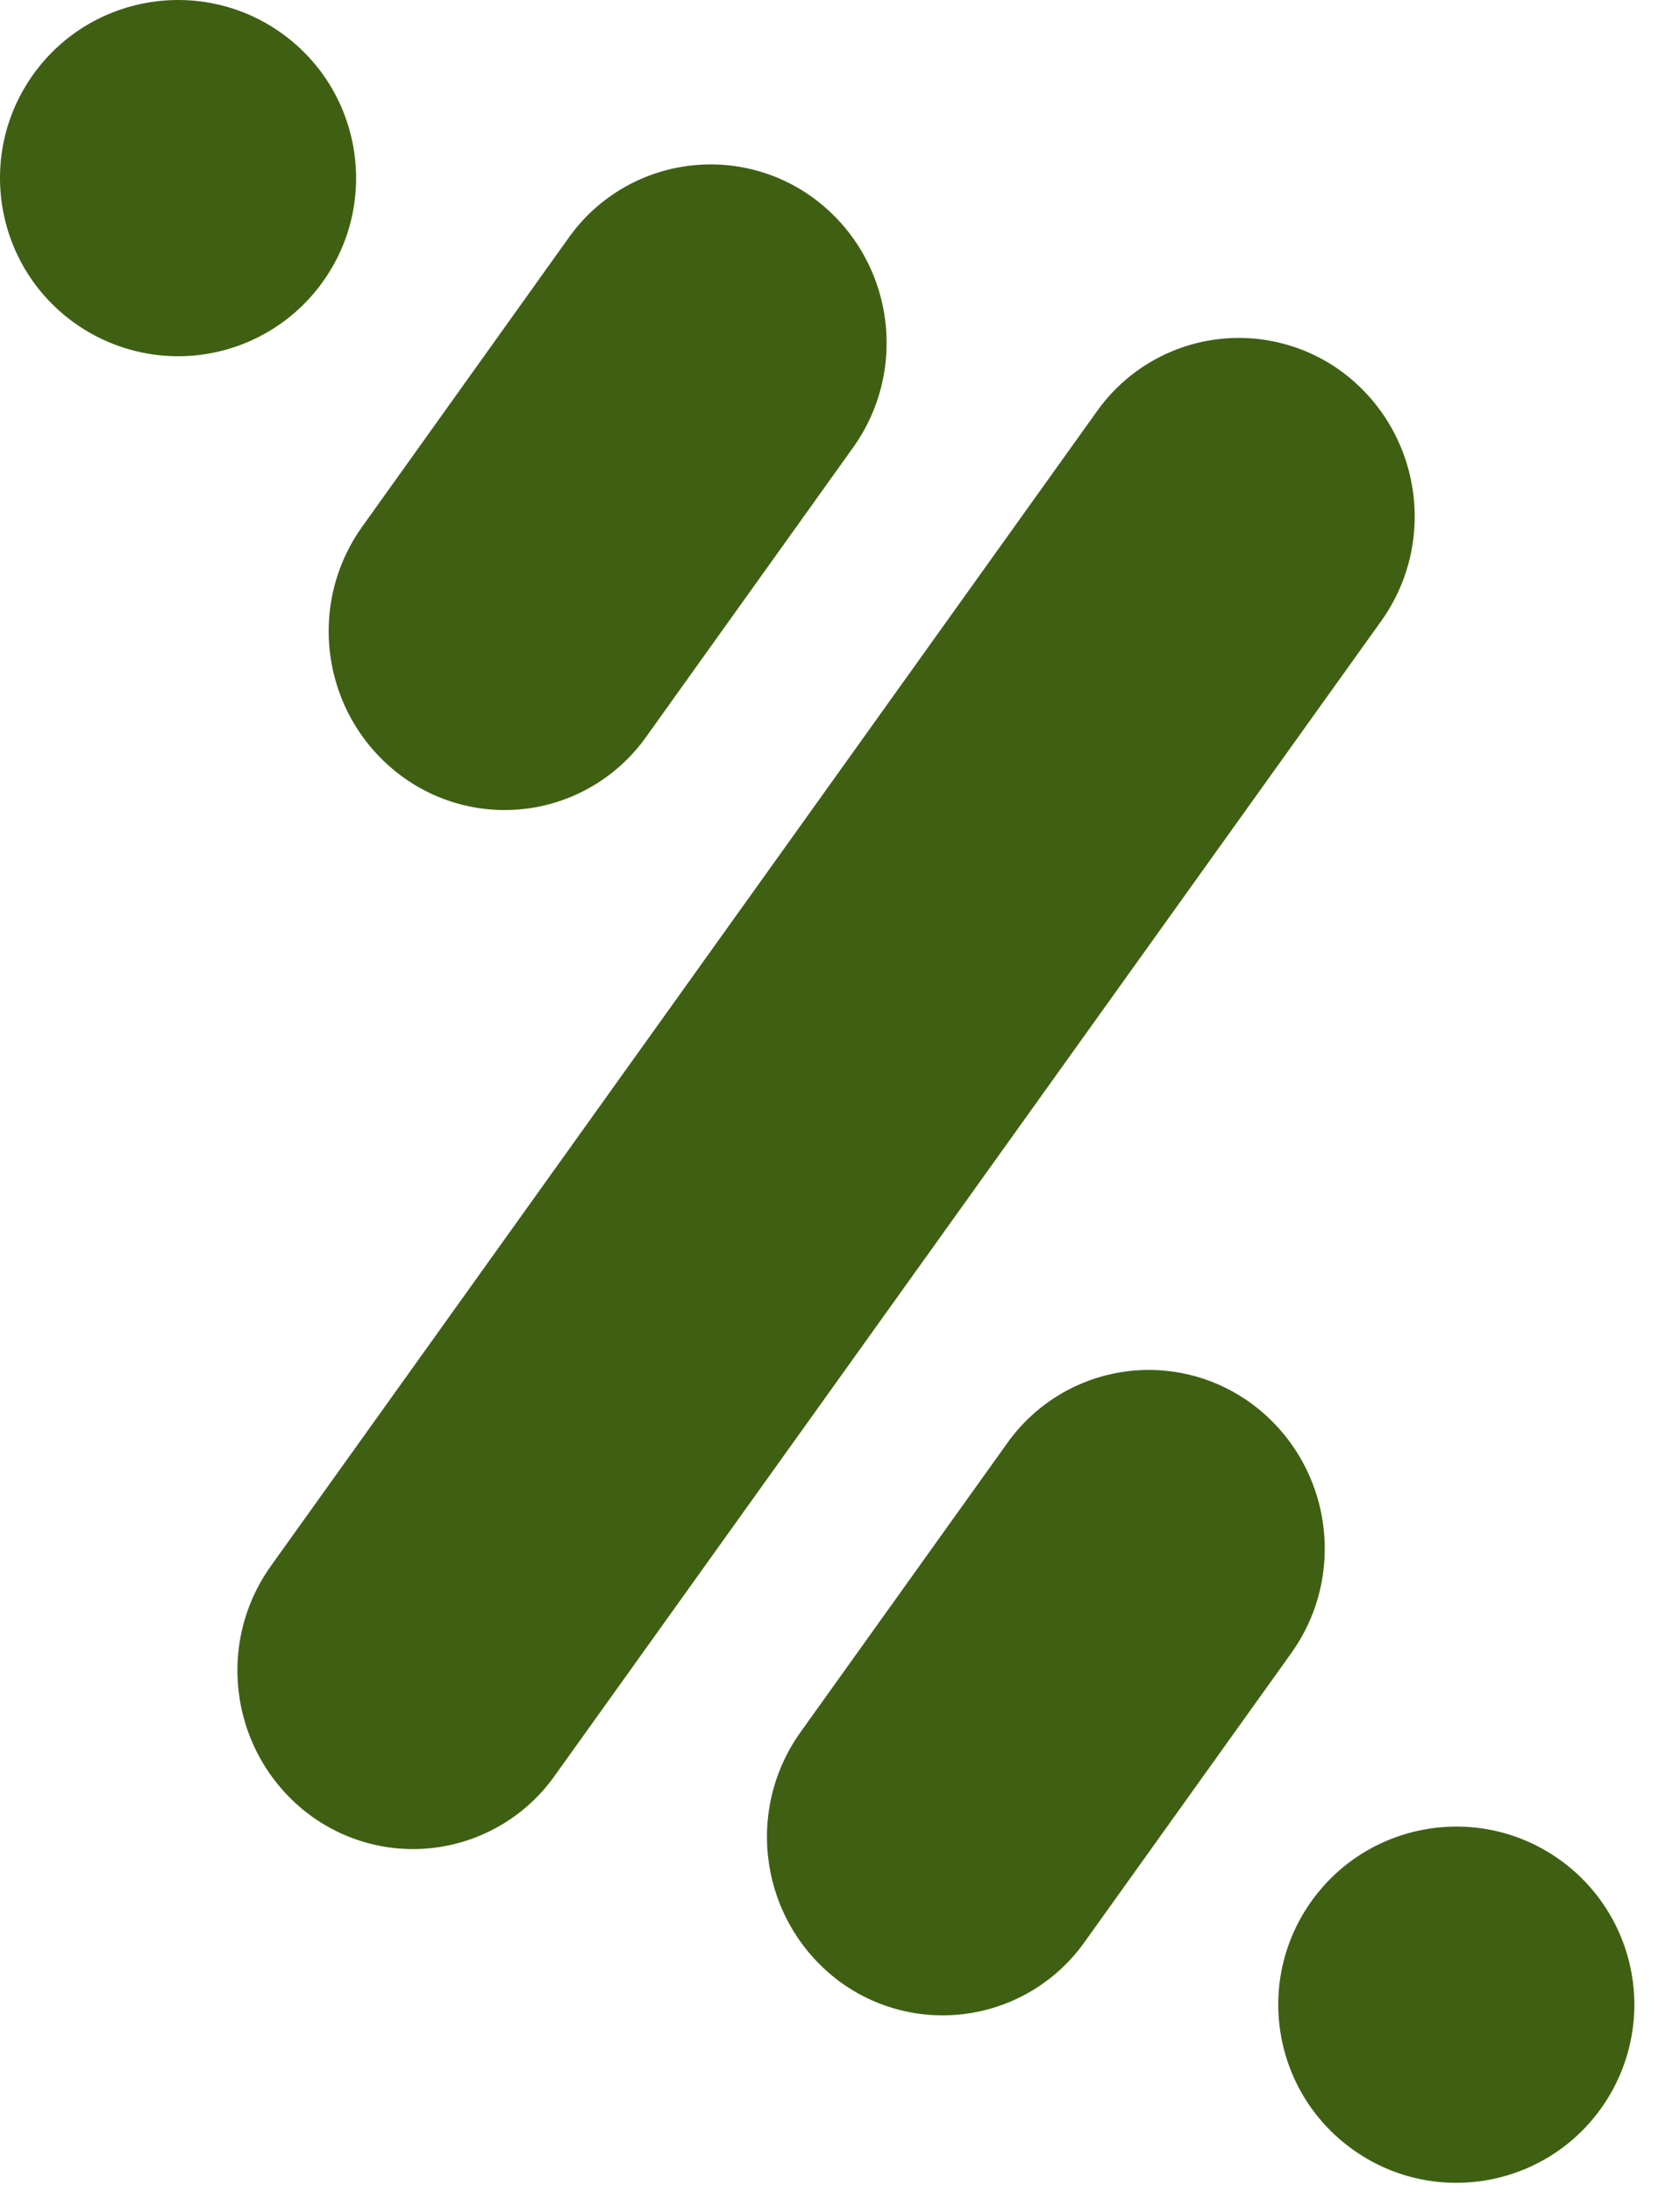
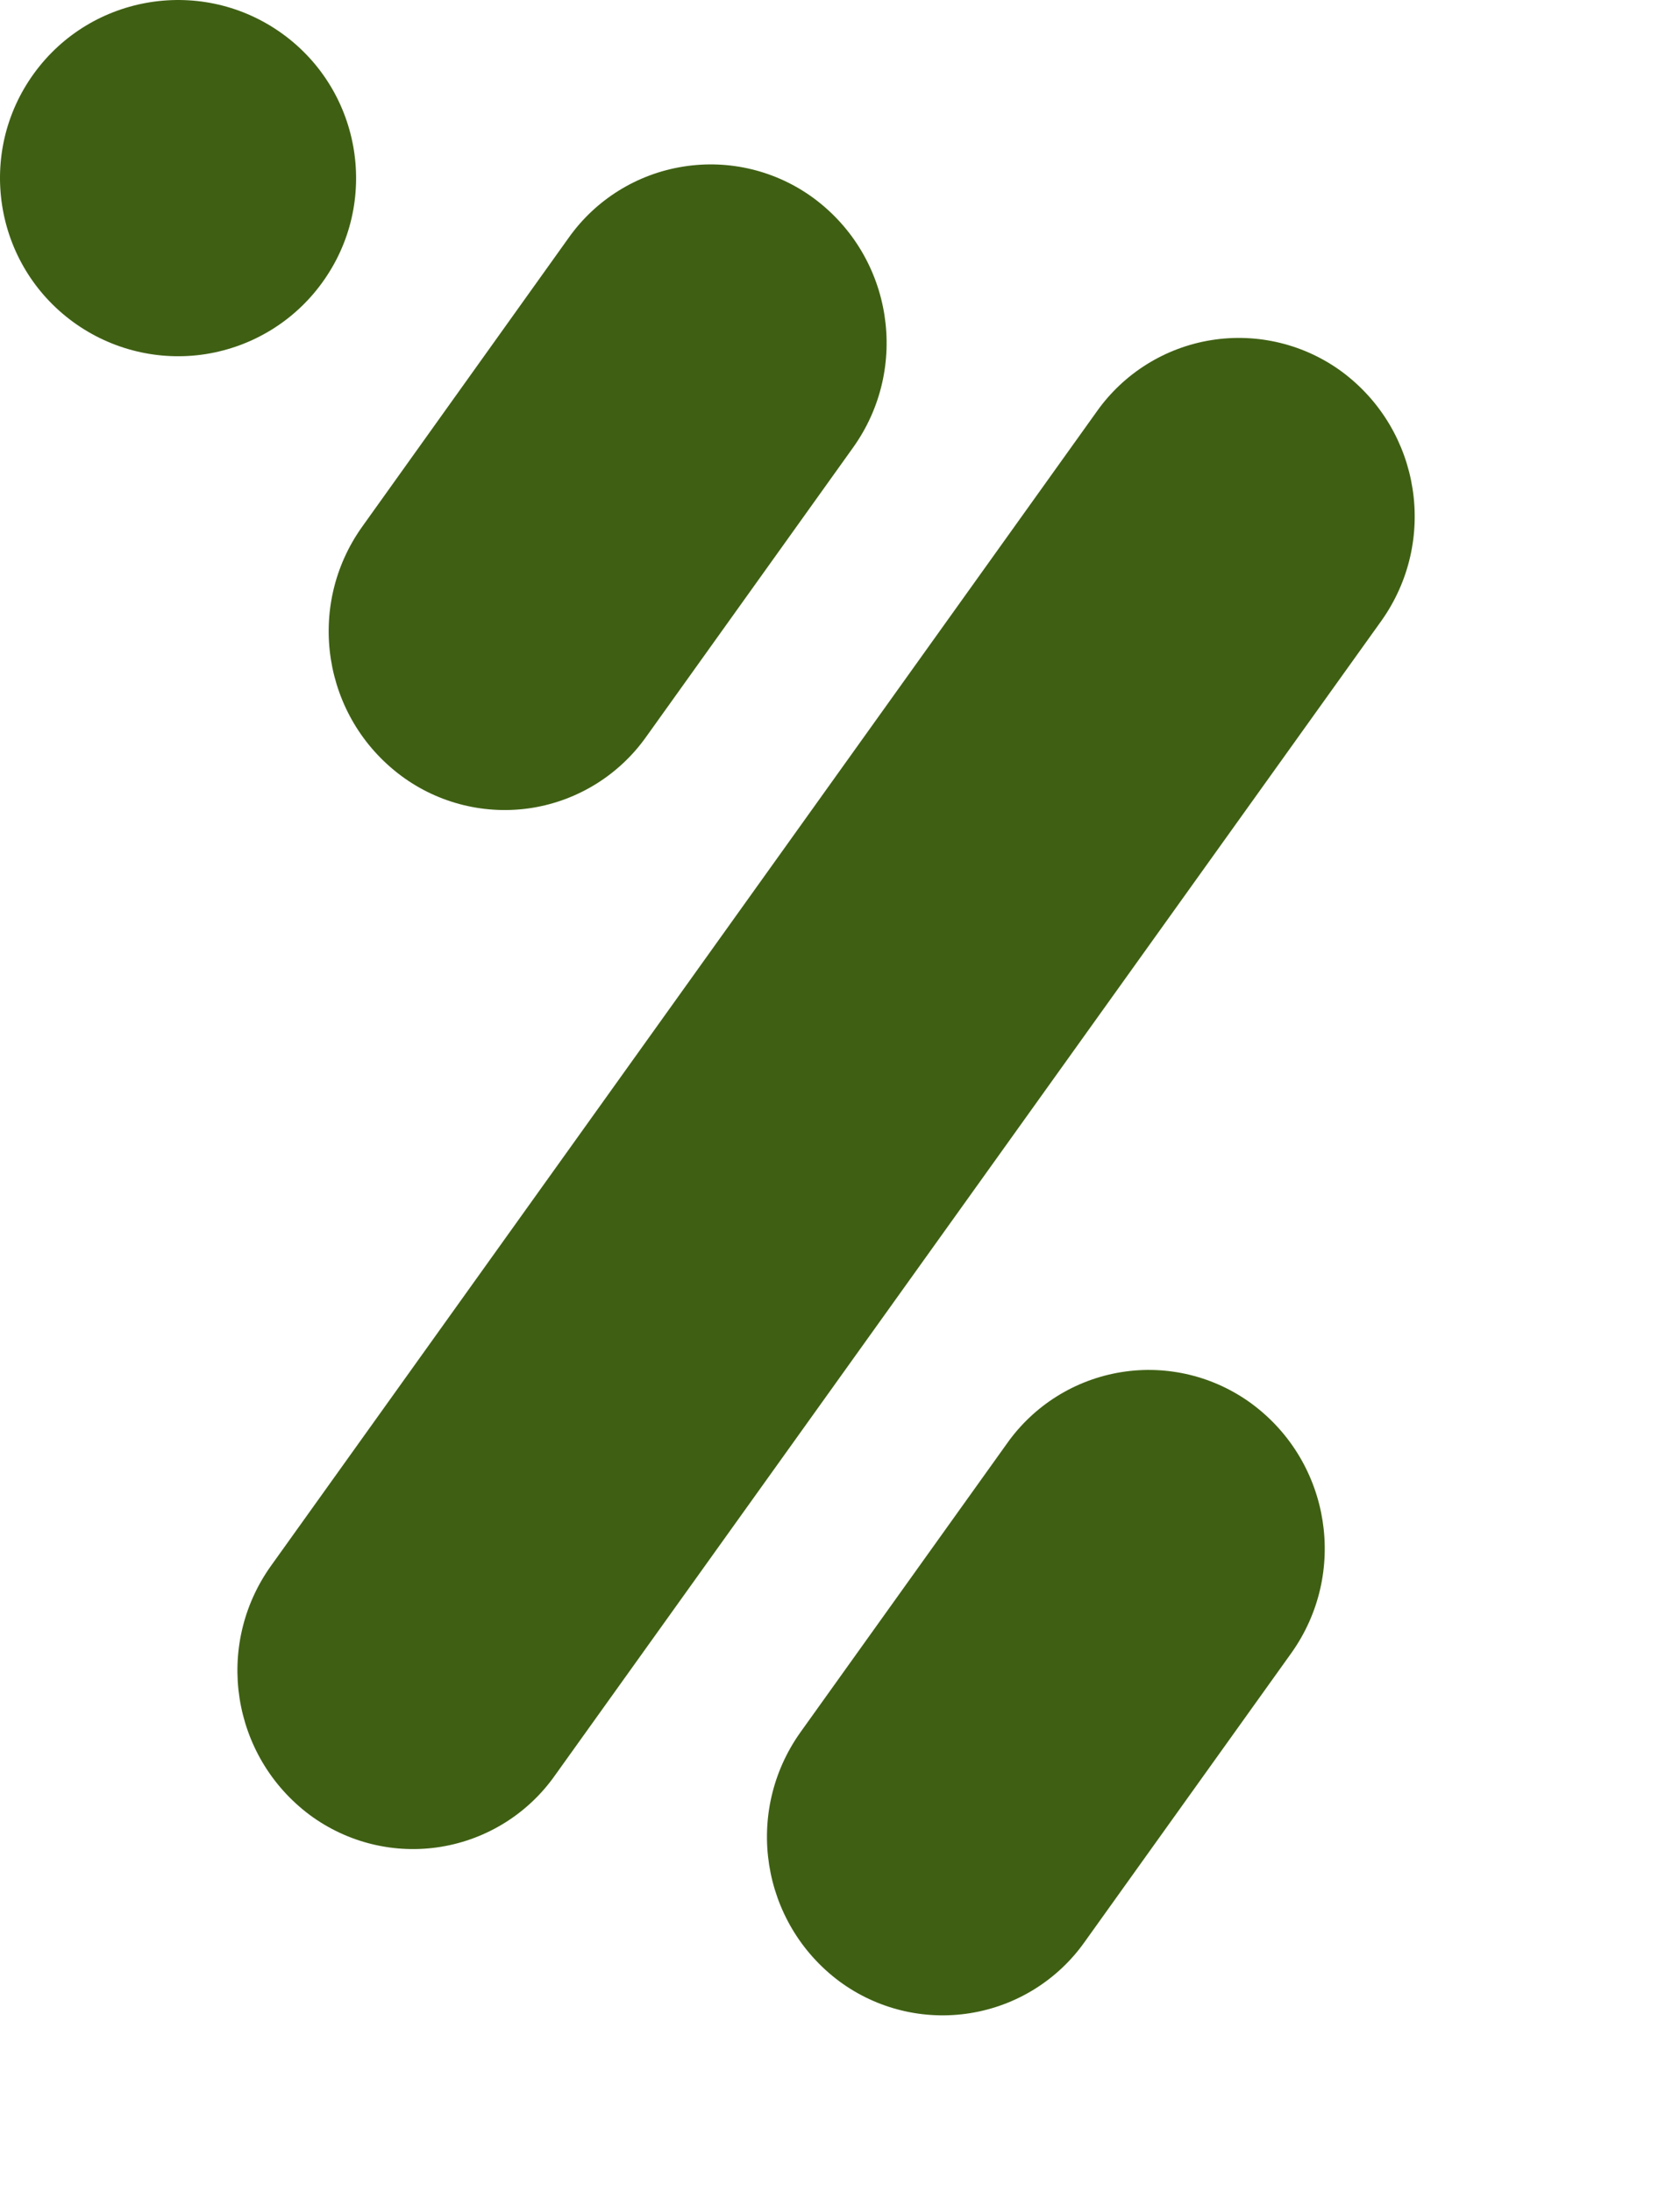
<svg xmlns="http://www.w3.org/2000/svg" width="23px" height="30px" viewBox="0 0 23 30" version="1.1">
  <title>38FE931A-E524-459A-9ADB-60933F08F27D</title>
  <desc>Created with sketchtool.</desc>
  <g id="UI" stroke="none" stroke-width="1" fill="none" fill-rule="evenodd">
    <g id="Bizum-/-Desktop-V1" transform="translate(-736, -508)" fill="#3F6013">
      <g id="Menú" transform="translate(98, 508)">
        <g id="Bizum" transform="translate(638, 0)">
          <g id="1_044_bizum_icon">
            <path d="M18.376,5.091 C17.861,4.711 17.215,4.554 16.584,4.655 C15.952,4.756 15.387,5.108 15.017,5.63 L3.71,21.431 C2.93,22.523 3.166,24.038 4.241,24.841 C4.756,25.222 5.403,25.38 6.035,25.277 C6.668,25.174 7.232,24.82 7.6,24.296 L18.908,8.502 C19.689,7.409 19.452,5.894 18.376,5.091 Z" id="Path" />
            <path d="M4.411,3.868 C5.201,2.779 4.958,1.255 3.87,0.465 C2.781,-0.325 1.257,-0.084 0.466,1.004 C-0.325,2.092 -0.085,3.616 1.003,4.408 C1.526,4.789 2.18,4.947 2.819,4.846 C3.459,4.744 4.032,4.393 4.411,3.868 Z" id="Path" />
            <path d="M5.492,10.618 C6.006,11 6.653,11.158 7.285,11.057 C7.917,10.955 8.482,10.602 8.851,10.078 L11.678,6.127 C12.459,5.036 12.223,3.52 11.147,2.718 C10.633,2.337 9.987,2.179 9.355,2.28 C8.723,2.38 8.158,2.73 7.787,3.252 L4.959,7.208 C4.179,8.3 4.416,9.816 5.492,10.618 Z" id="Path" />
-             <path d="M17.144,19.218 C16.63,18.837 15.983,18.678 15.351,18.78 C14.718,18.882 14.154,19.235 13.785,19.758 L10.959,23.708 C10.18,24.801 10.416,26.316 11.491,27.118 C12.007,27.499 12.653,27.655 13.285,27.553 C13.917,27.451 14.482,27.099 14.851,26.576 L17.678,22.626 C18.457,21.534 18.22,20.02 17.144,19.218 Z" id="Path" />
-             <path d="M21.371,25.466 C20.282,24.674 18.757,24.916 17.966,26.005 C17.174,27.094 17.416,28.618 18.505,29.409 C19.594,30.201 21.118,29.96 21.909,28.871 C22.289,28.348 22.446,27.695 22.345,27.057 C22.244,26.418 21.894,25.846 21.371,25.466 Z" id="Path" />
+             <path d="M17.144,19.218 C16.63,18.837 15.983,18.678 15.351,18.78 C14.718,18.882 14.154,19.235 13.785,19.758 L10.959,23.708 C10.18,24.801 10.416,26.316 11.491,27.118 C12.007,27.499 12.653,27.655 13.285,27.553 C13.917,27.451 14.482,27.099 14.851,26.576 L17.678,22.626 C18.457,21.534 18.22,20.02 17.144,19.218 " id="Path" />
          </g>
        </g>
      </g>
    </g>
  </g>
</svg>